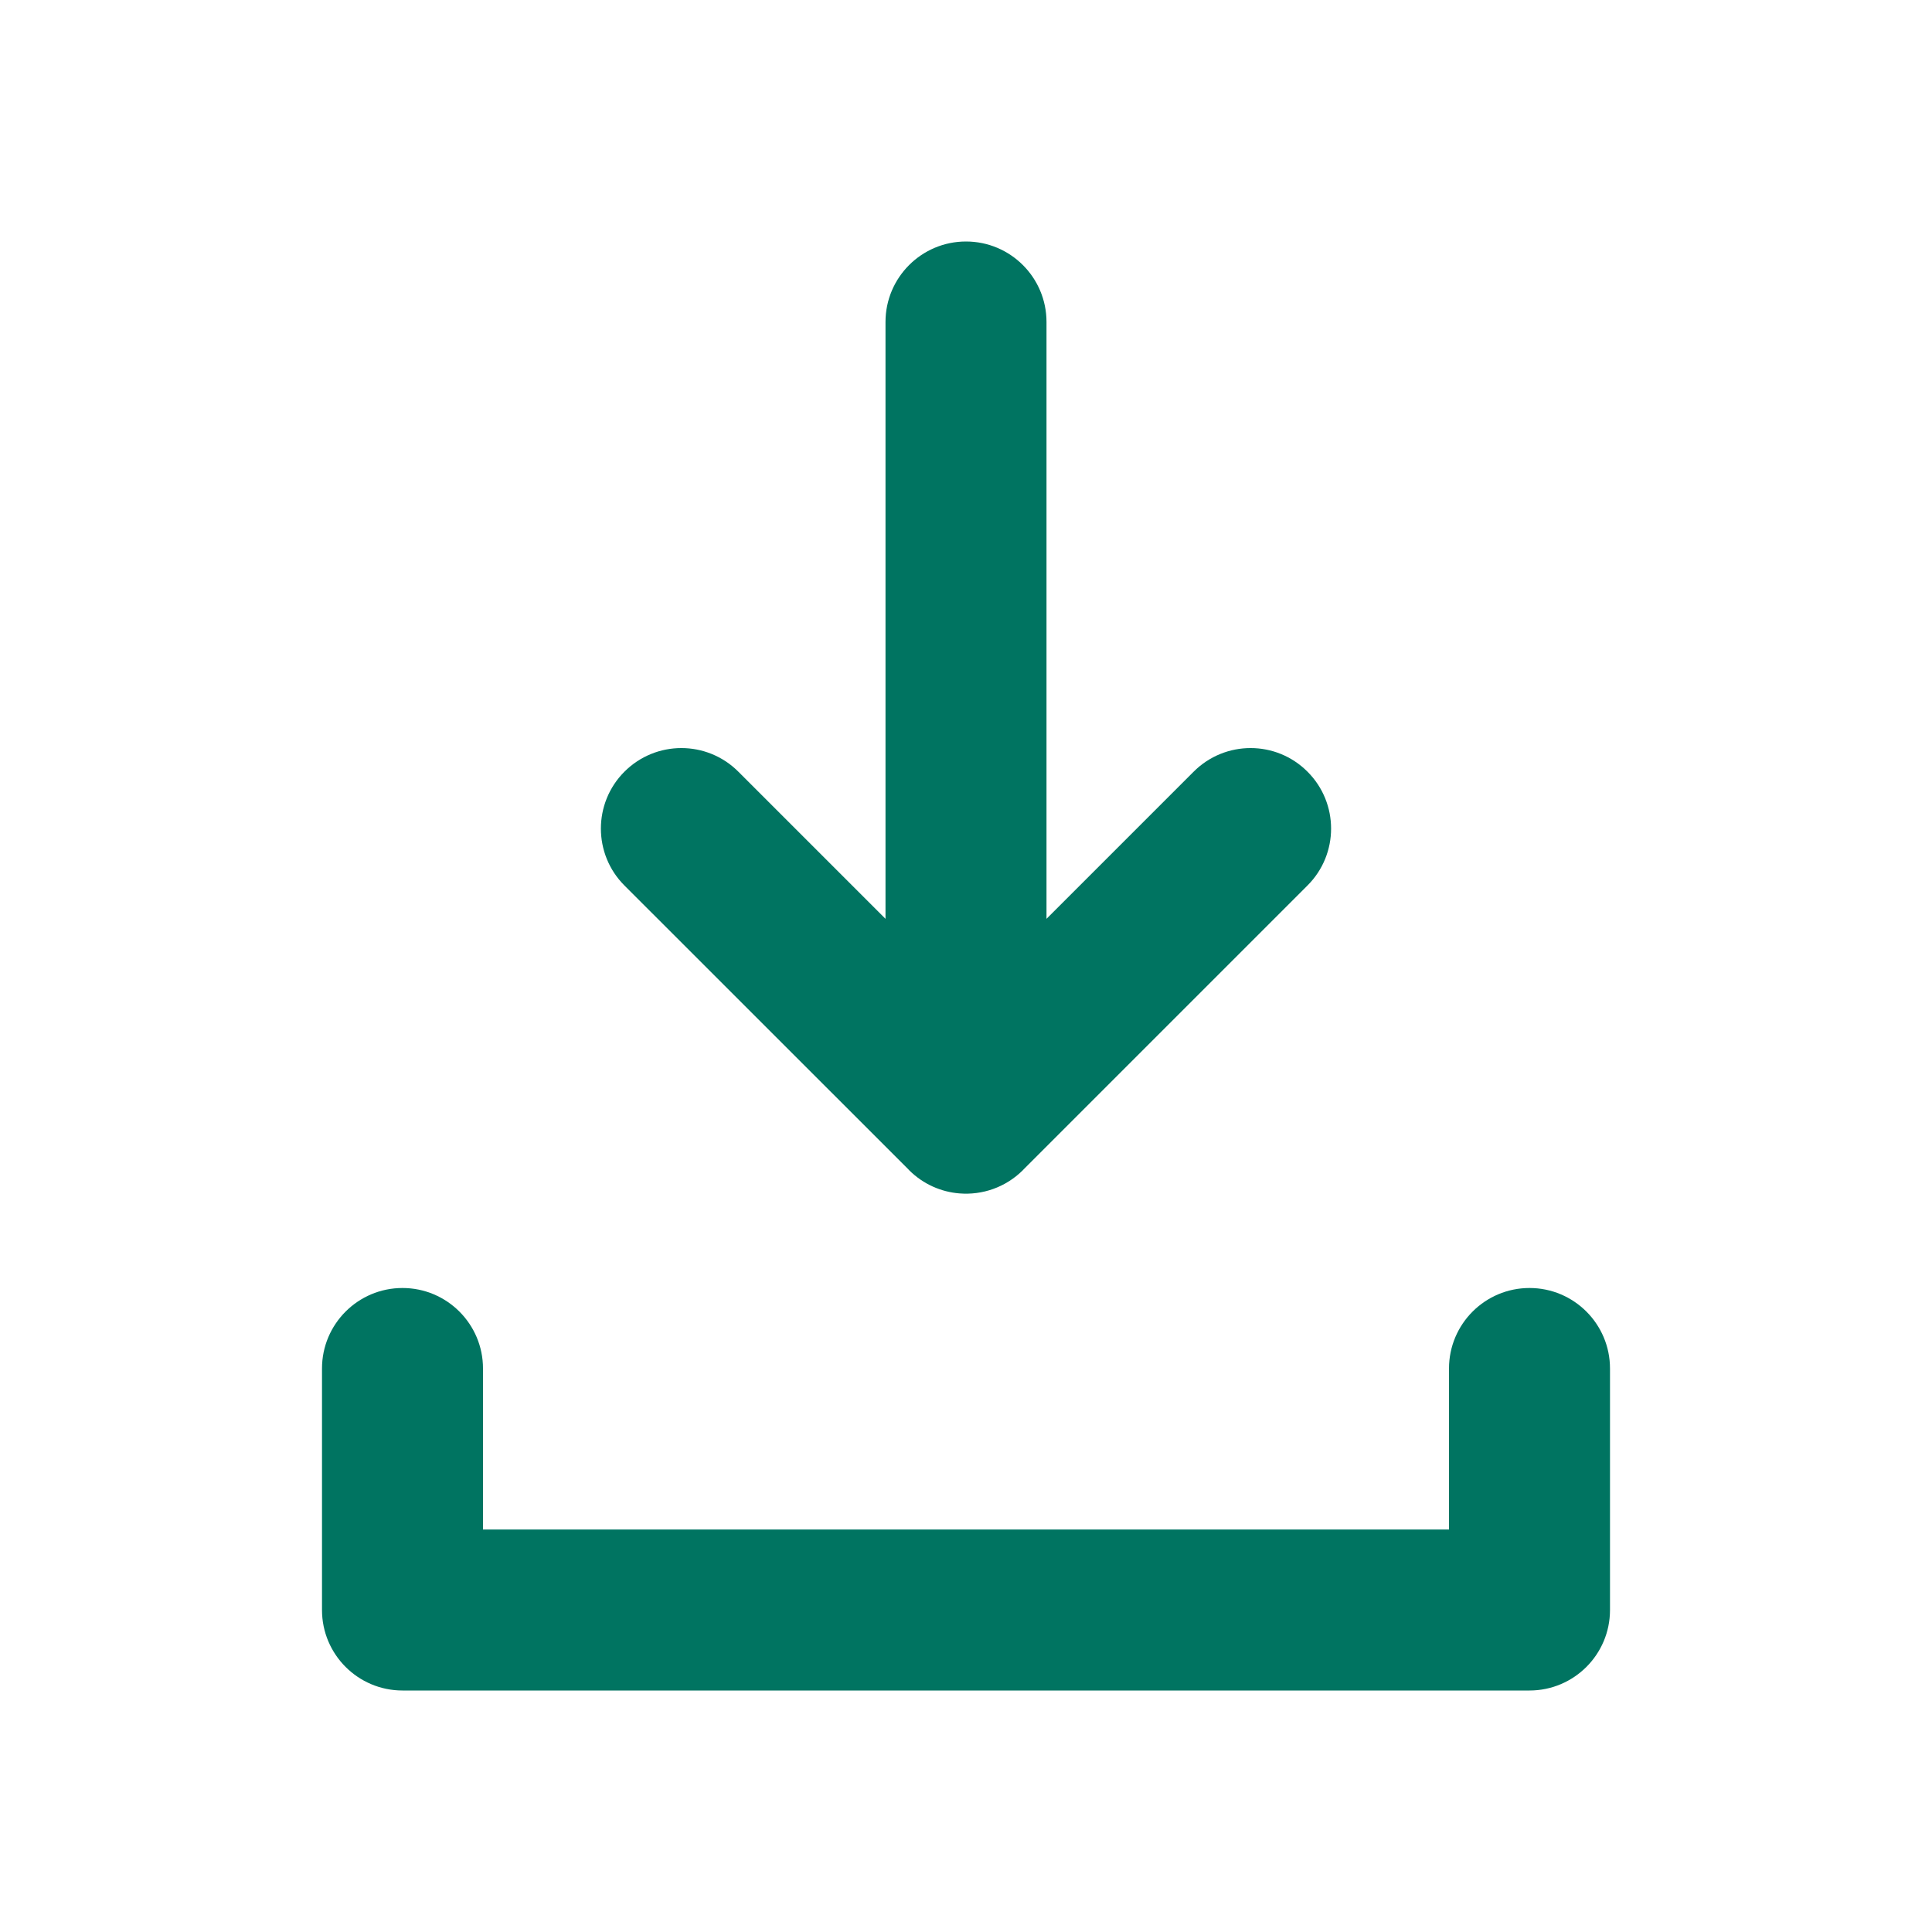
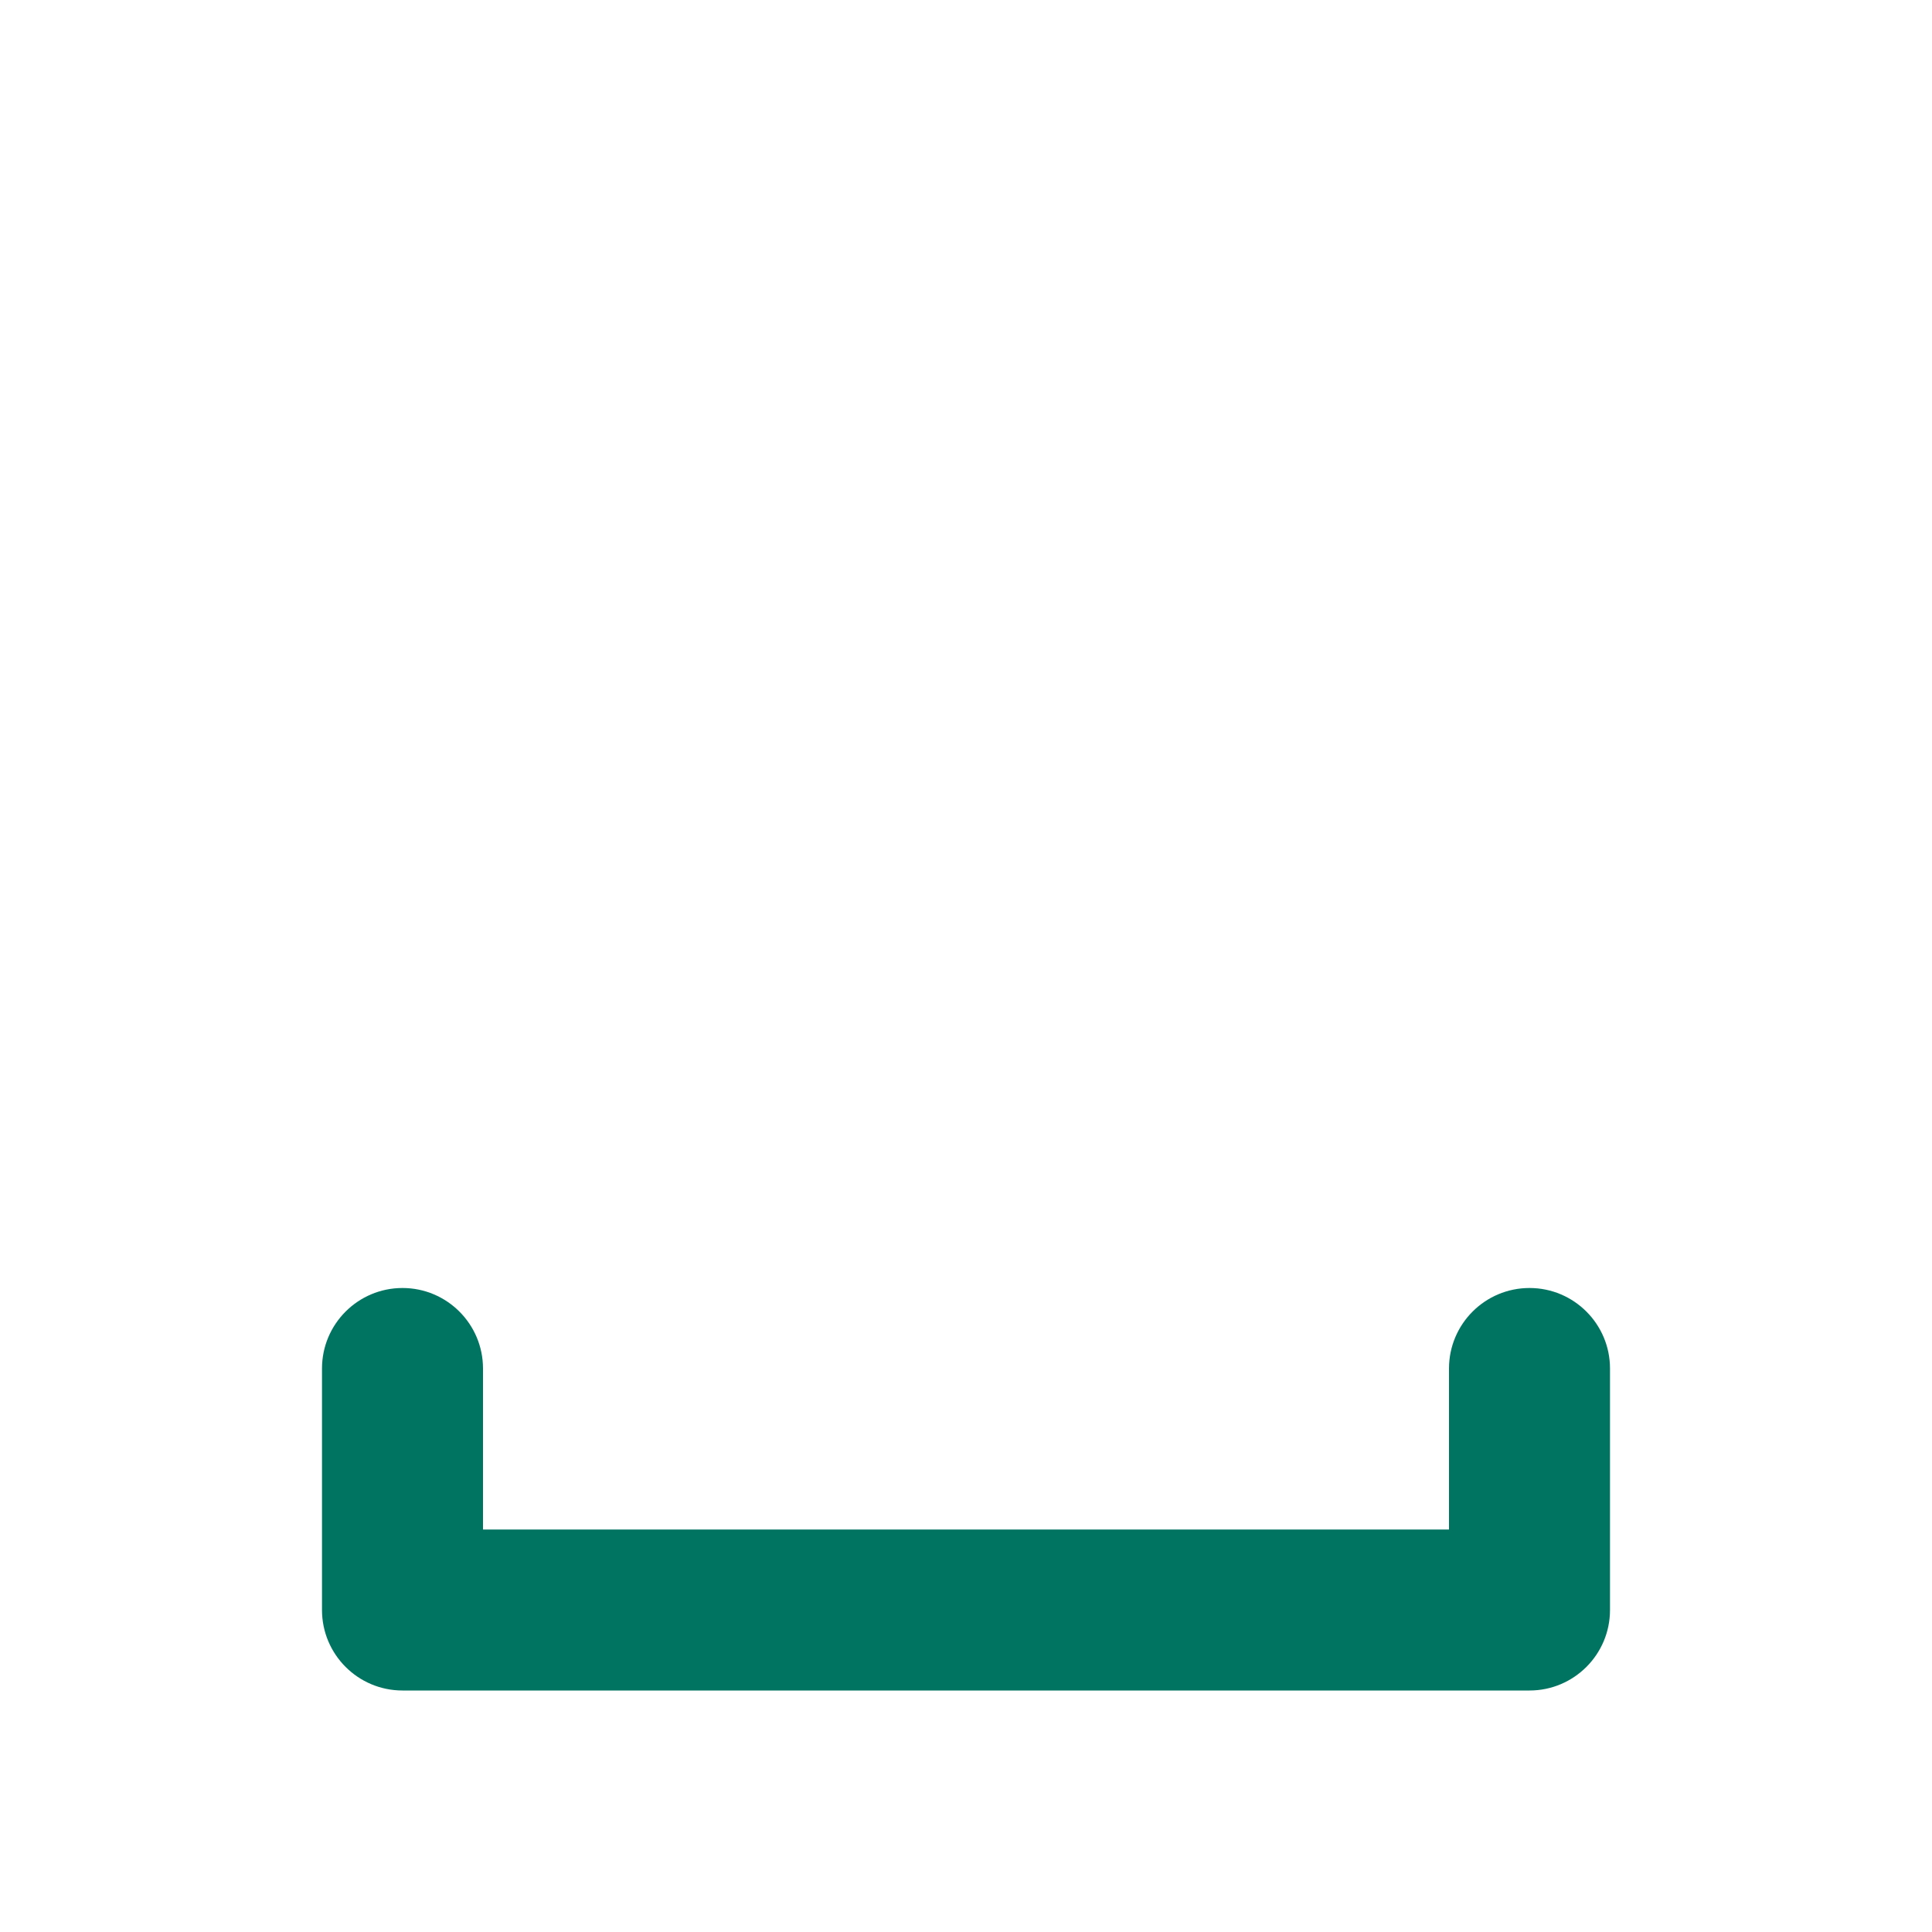
<svg xmlns="http://www.w3.org/2000/svg" width="24" height="24" viewBox="0 0 24 24" fill="none">
-   <path d="M12 3C11.448 3 11 3.448 11 4V11.414L9.172 9.586C8.781 9.195 8.148 9.195 7.757 9.586C7.367 9.976 7.367 10.61 7.757 11L11.284 14.526C11.287 14.529 11.29 14.532 11.293 14.536C11.467 14.71 11.691 14.807 11.919 14.825C12.201 14.848 12.491 14.751 12.707 14.536C12.711 14.532 12.714 14.529 12.717 14.525L16.242 11C16.633 10.61 16.633 9.976 16.242 9.586C15.852 9.195 15.219 9.195 14.828 9.586L13 11.414V4C13 3.448 12.552 3 12 3Z" fill="#007461" />
  <path d="M5 16C4.448 16 4 16.448 4 17V20C4 20.552 4.448 21 5 21H19C19.552 21 20 20.552 20 20V17C20 16.448 19.552 16 19 16C18.448 16 18 16.448 18 17V19H6V17C6 16.448 5.552 16 5 16Z" fill="#007461" />
</svg>